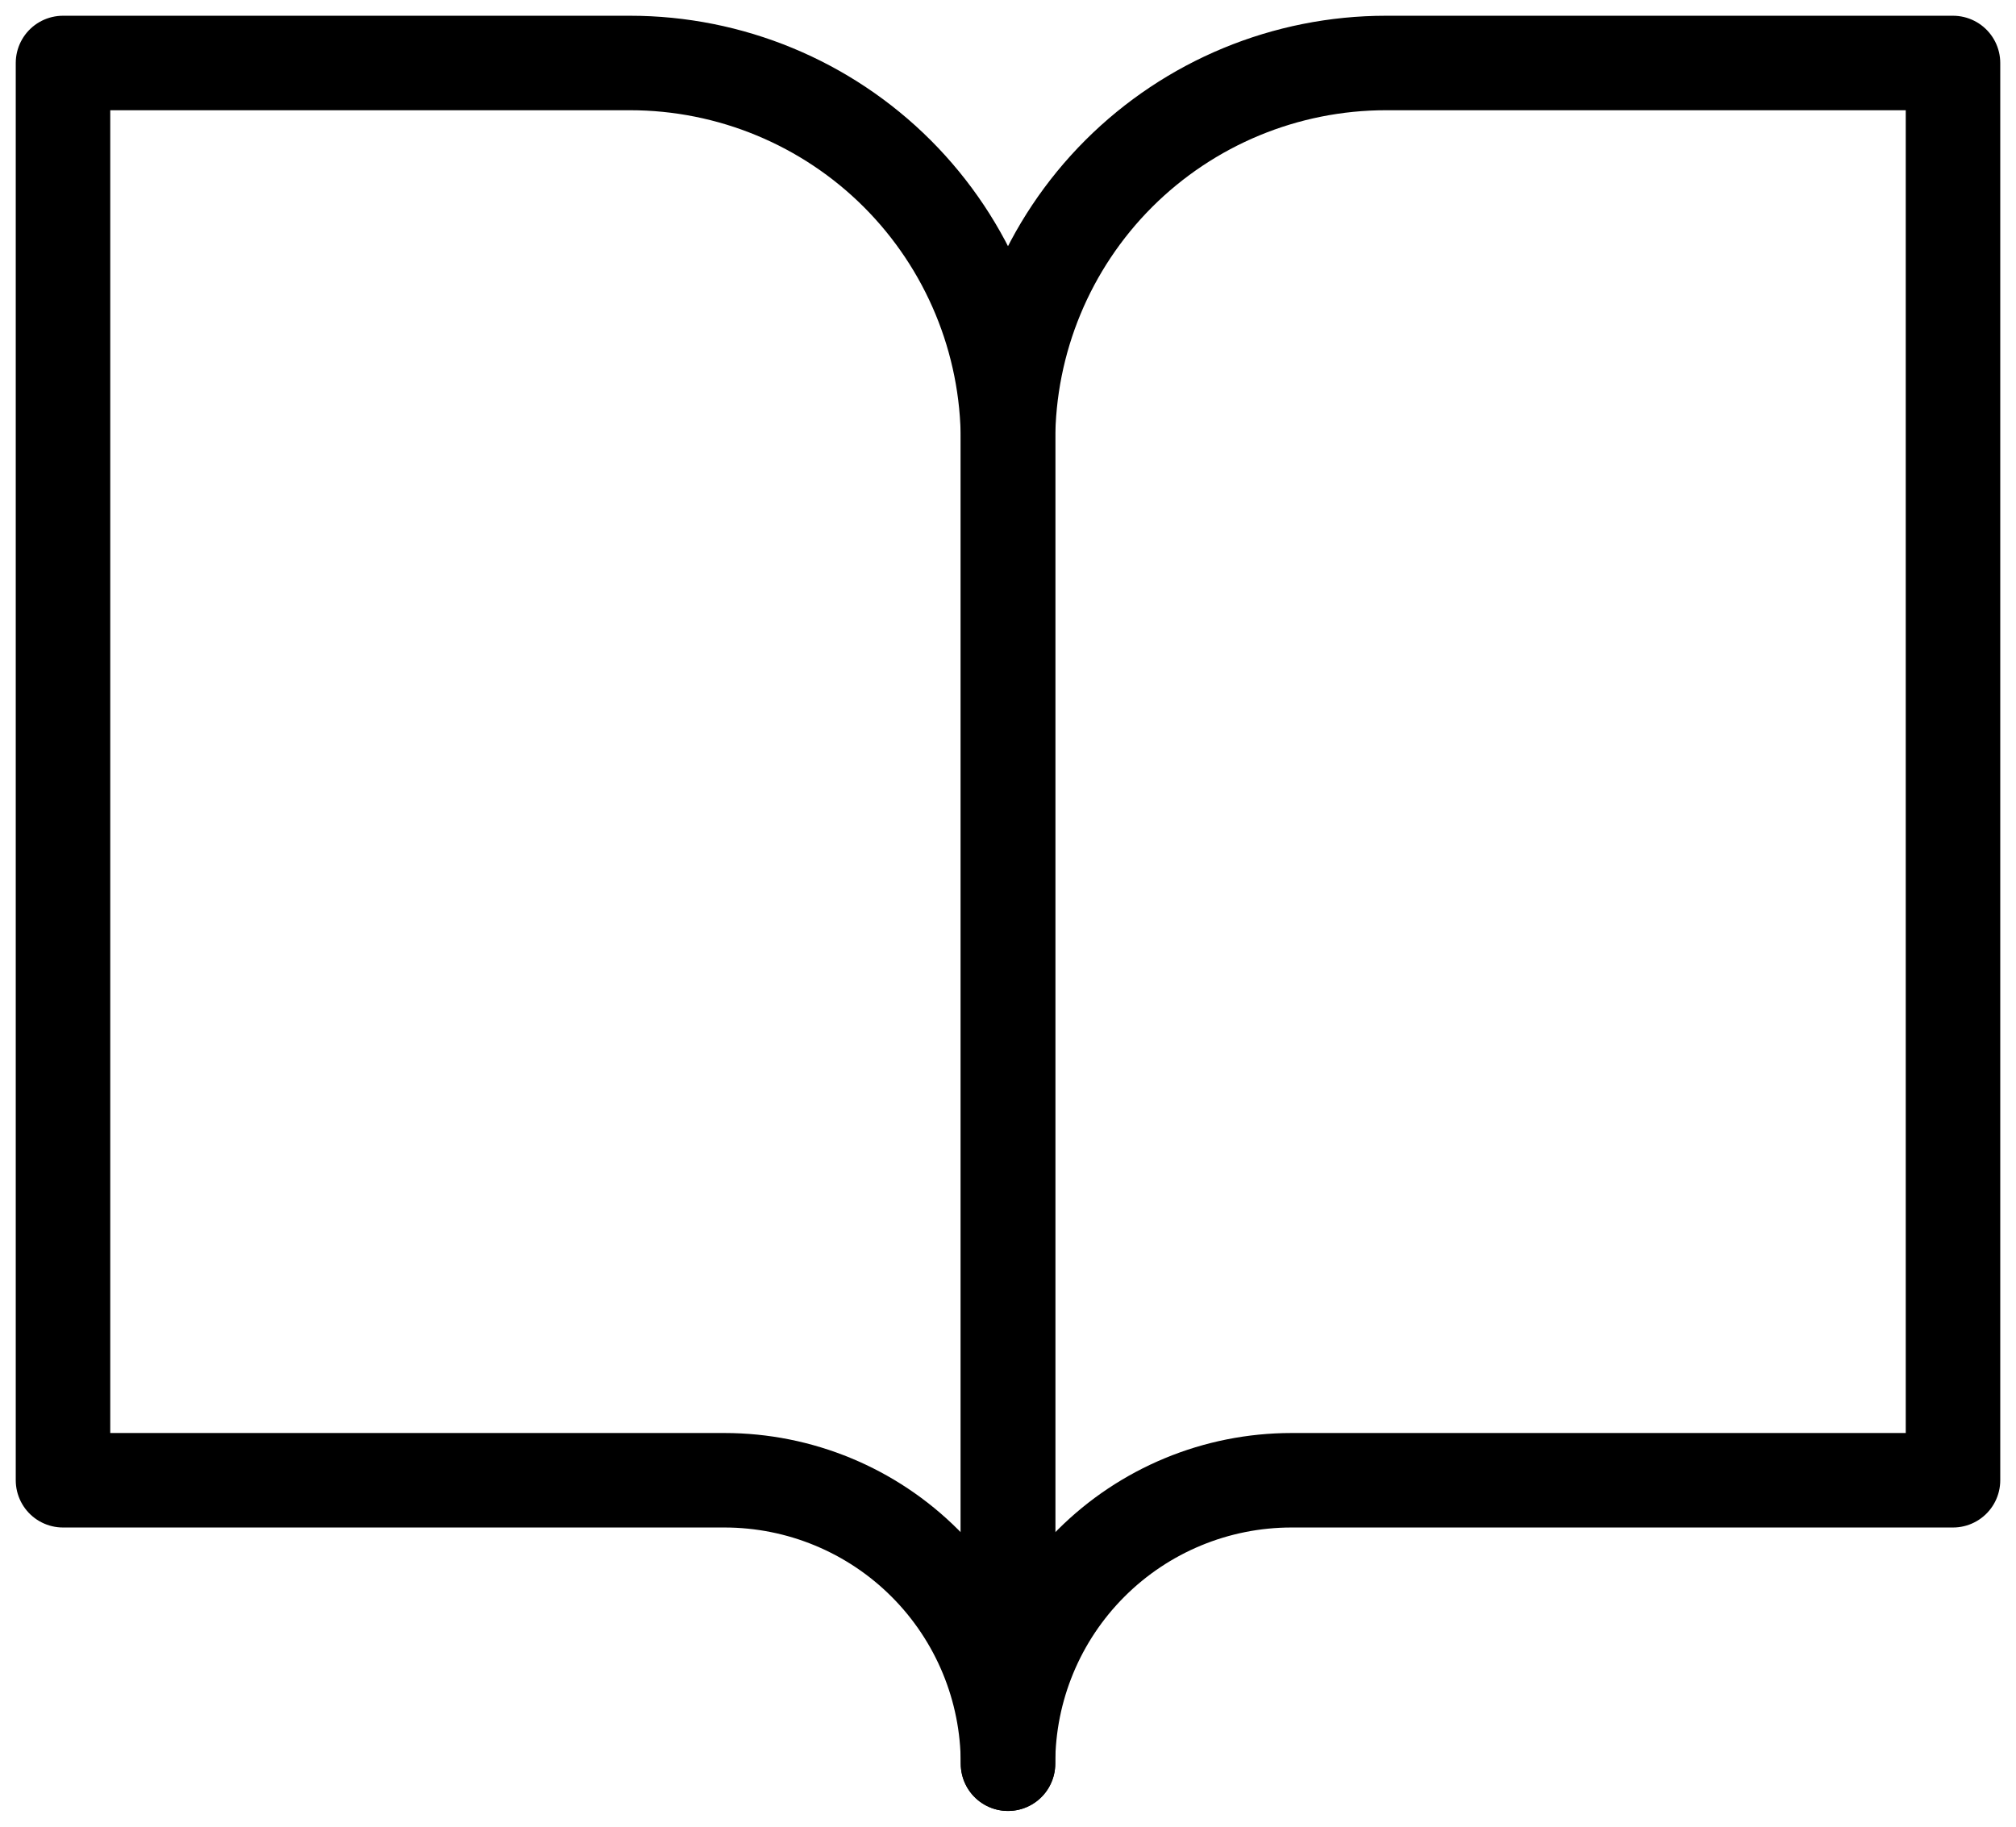
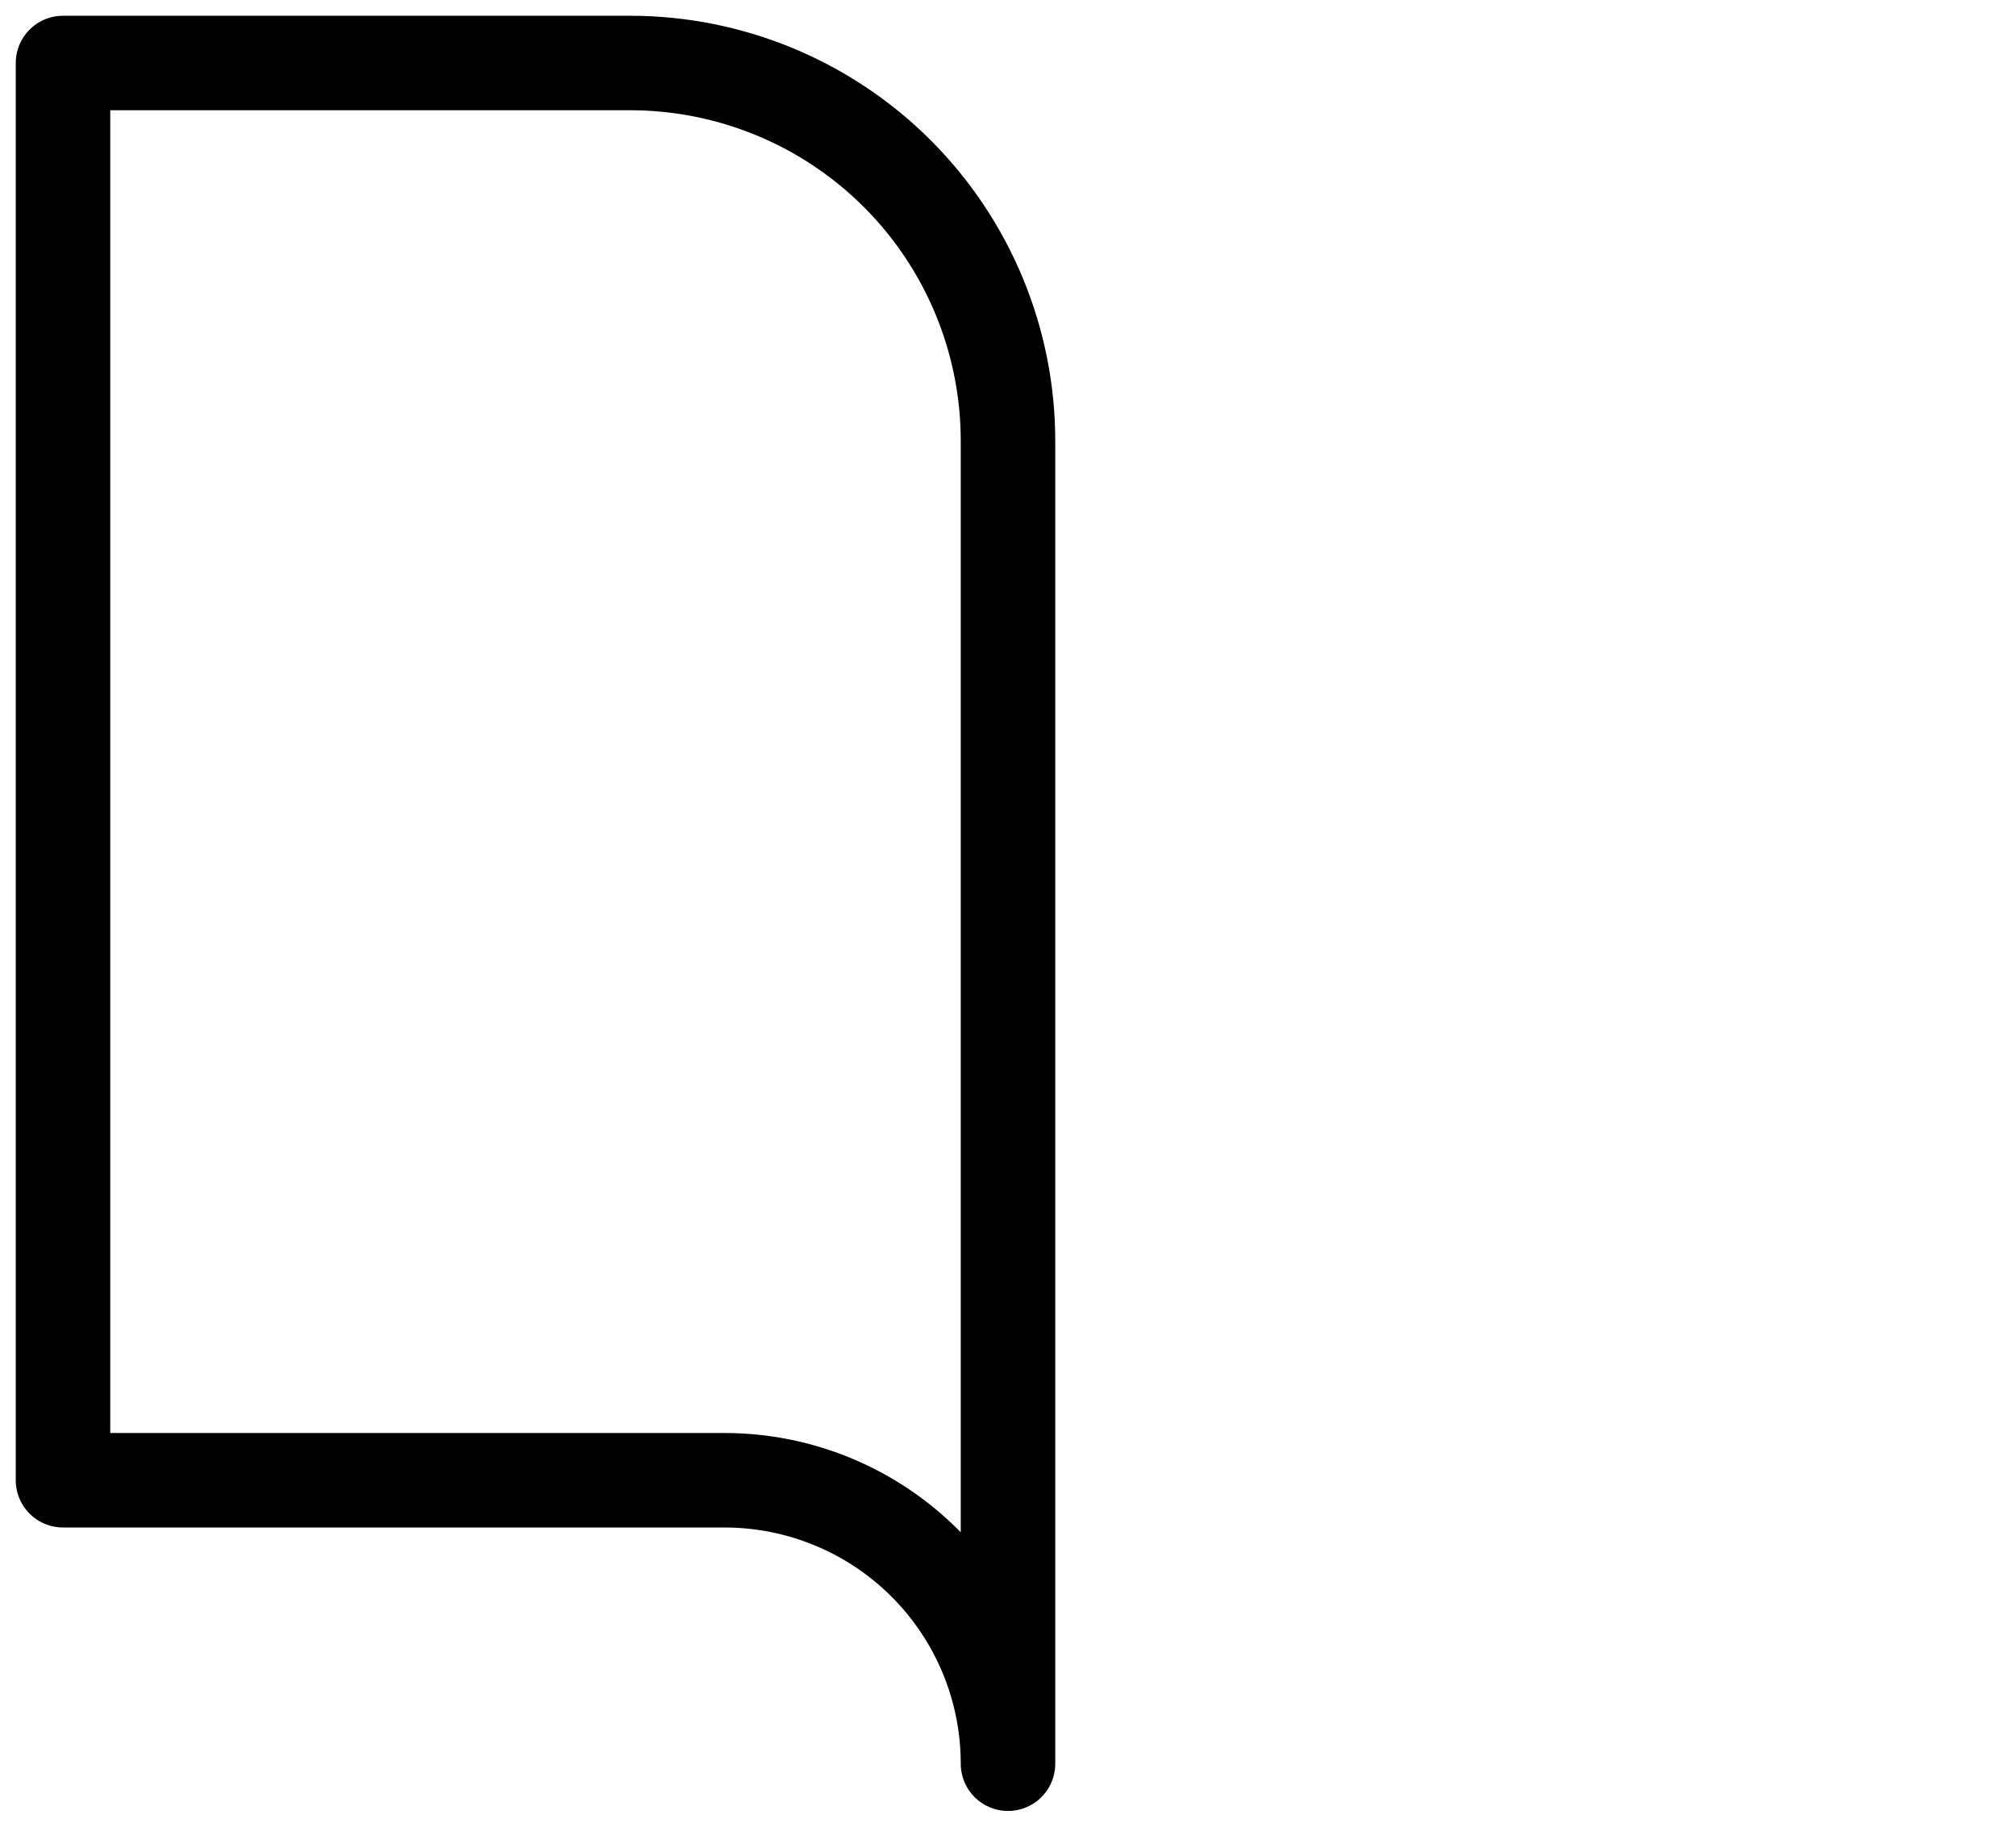
<svg xmlns="http://www.w3.org/2000/svg" width="32" height="29" viewBox="0 0 32 29" fill="none">
  <path fill-rule="evenodd" clip-rule="evenodd" d="M1 1H10C11.591 1 13.117 1.632 14.243 2.757C15.368 3.883 16 5.409 16 7V28C16 26.806 15.526 25.662 14.682 24.818C13.838 23.974 12.694 23.5 11.5 23.5H1V1Z" stroke="black" stroke-width="1.5" stroke-linecap="round" stroke-linejoin="round" />
-   <path fill-rule="evenodd" clip-rule="evenodd" d="M31 1H22C20.409 1 18.883 1.632 17.757 2.757C16.632 3.883 16 5.409 16 7V28C16 26.806 16.474 25.662 17.318 24.818C18.162 23.974 19.306 23.5 20.5 23.5H31V1Z" stroke="black" stroke-width="1.5" stroke-linecap="round" stroke-linejoin="round" />
</svg>